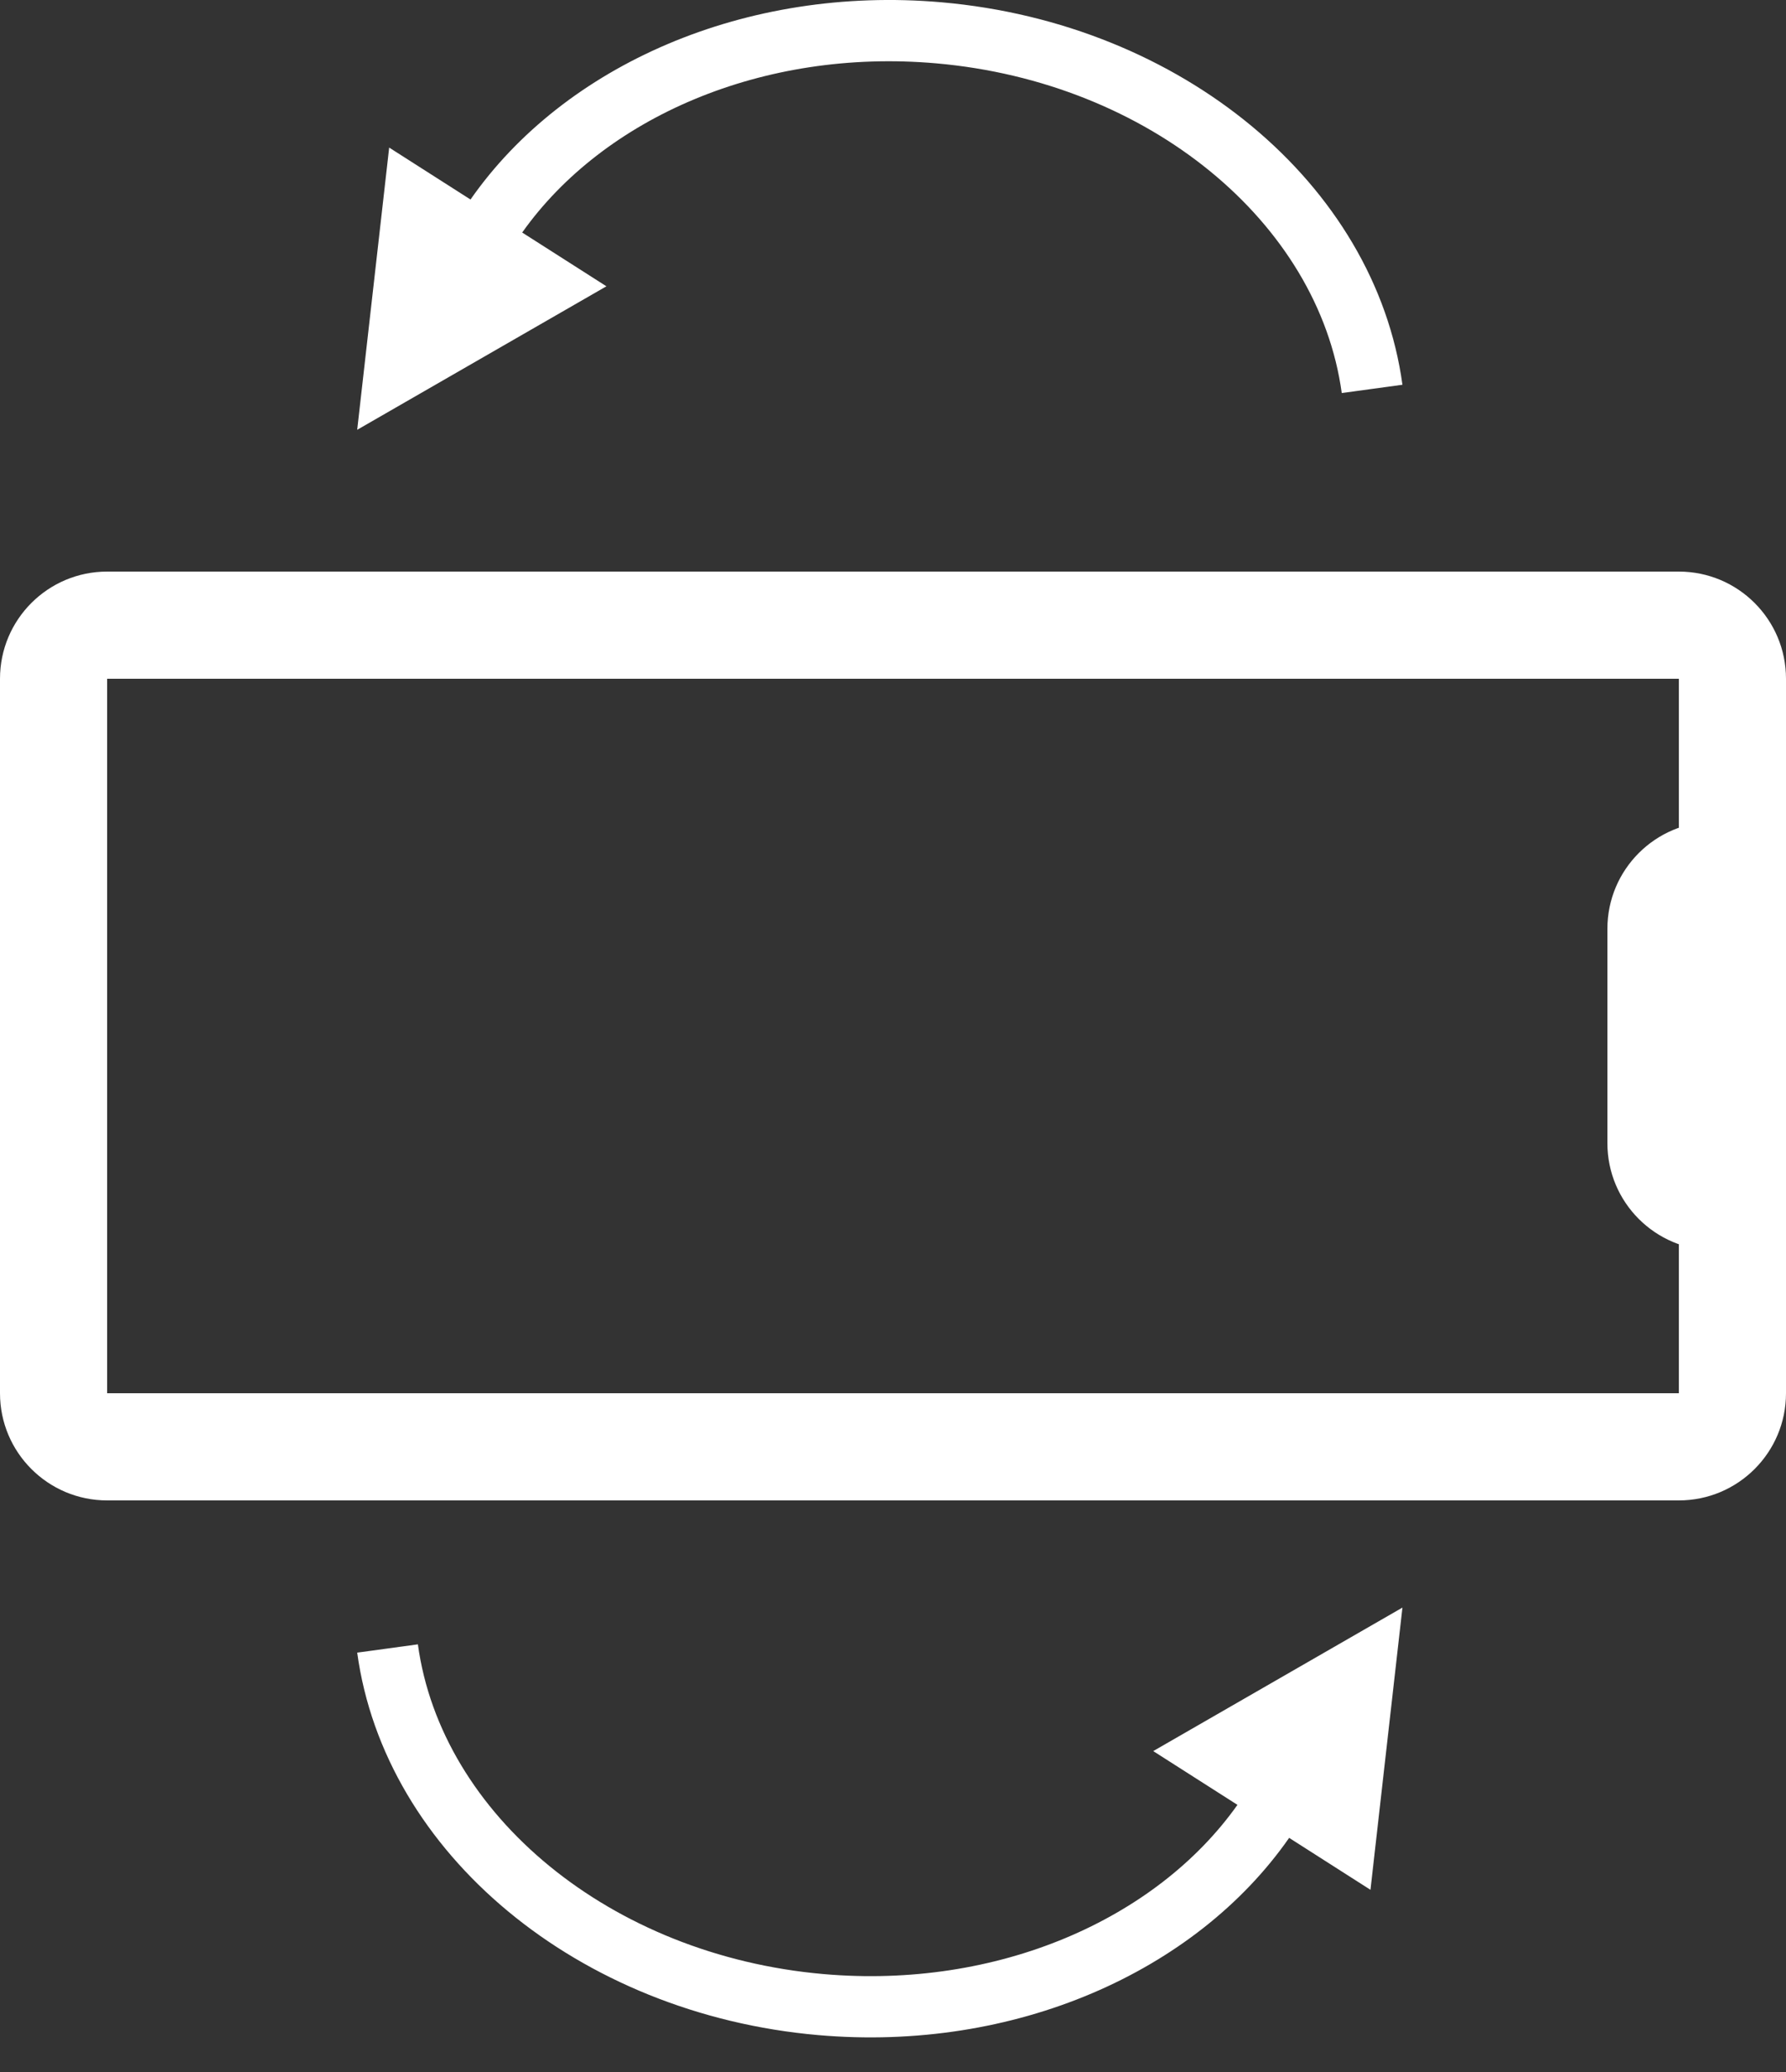
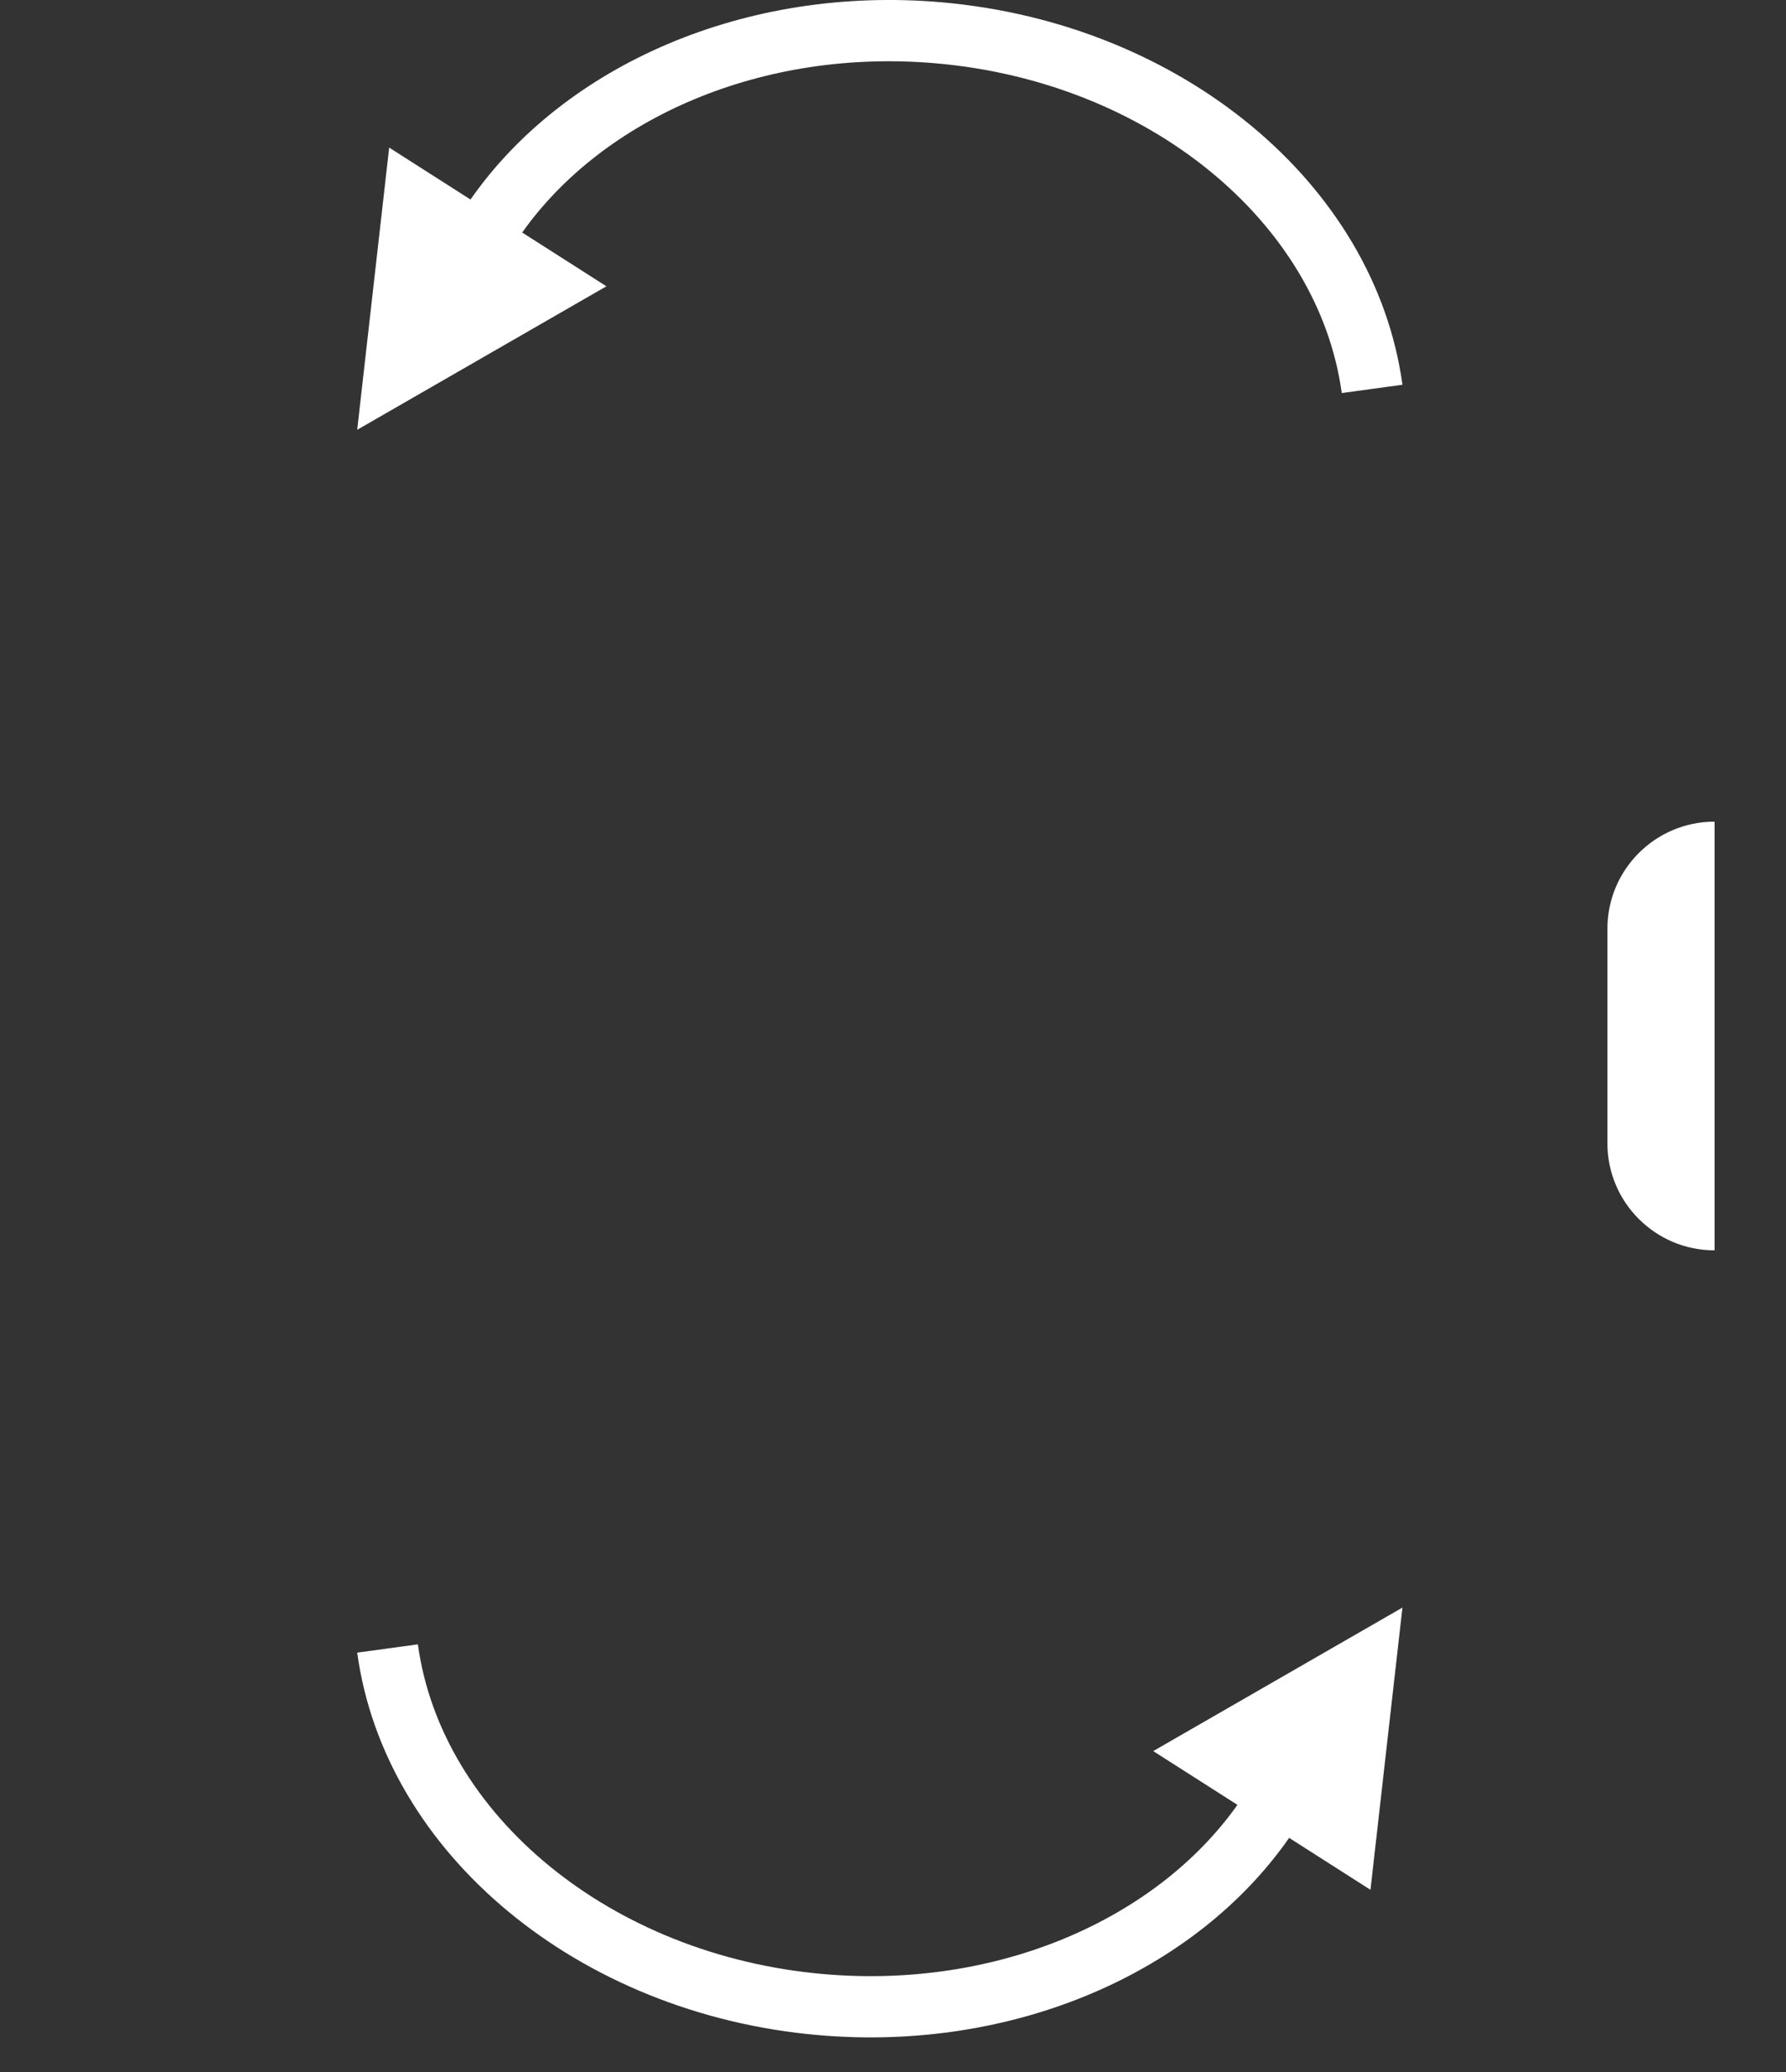
<svg xmlns="http://www.w3.org/2000/svg" width="50px" height="58px" viewBox="0 0 50 58" version="1.1">
  <rect x="0" y="0" width="50" height="58" fill="#333333" stroke="none" />
  <title>Group 2</title>
  <desc>Created with Sketch.</desc>
  <defs />
  <g id="Artboard" stroke="none" stroke-width="1" fill="none" fill-rule="evenodd" transform="translate(-699, -668)">
    <g id="Group-2" transform="translate(699, 668)" fill="#FFFFFF">
      <path d="M14.619,6.509 L16.977,8.014 L10,12.031 L10.895,4.131 L13.172,5.585 C15.797,1.82 20.873,-0.415 26.357,0.064 C33.078,0.652 38.495,5.153 39.262,10.77 L37.563,11.002 C36.911,6.231 32.174,2.295 26.207,1.773 C21.345,1.347 16.897,3.296 14.619,6.509 Z" id="Combined-Shape-Copy-2" fill-rule="nonzero" />
      <path d="M34.643,50.522 L32.285,49.017 L39.262,45 L38.367,52.9 L36.09,51.446 C33.465,55.211 28.389,57.446 22.905,56.967 C16.184,56.379 10.767,51.878 10,46.261 L11.699,46.029 C12.351,50.8 17.088,54.736 23.055,55.259 C27.918,55.684 32.366,53.735 34.643,50.522 Z" id="Combined-Shape-Copy-3" fill-rule="nonzero" />
-       <path d="M47,19 L3,19 L3,39 L47,39 L47,19 Z M50,19 L50,39 C50,40.657 48.657,42 47,42 L3,42 C1.343,42 2.02906125e-16,40.657 0,39 L0,19 C-2.02906125e-16,17.343 1.343,16 3,16 L47,16 C48.657,16 50,17.343 50,19 Z" id="Rectangle" fill-rule="nonzero" />
      <path d="M48,23 L48,35 L48,35 C46.343,35 45,33.657 45,32 L45,26 C45,24.343 46.343,23 48,23 Z" id="Rectangle-25" />
    </g>
  </g>
</svg>